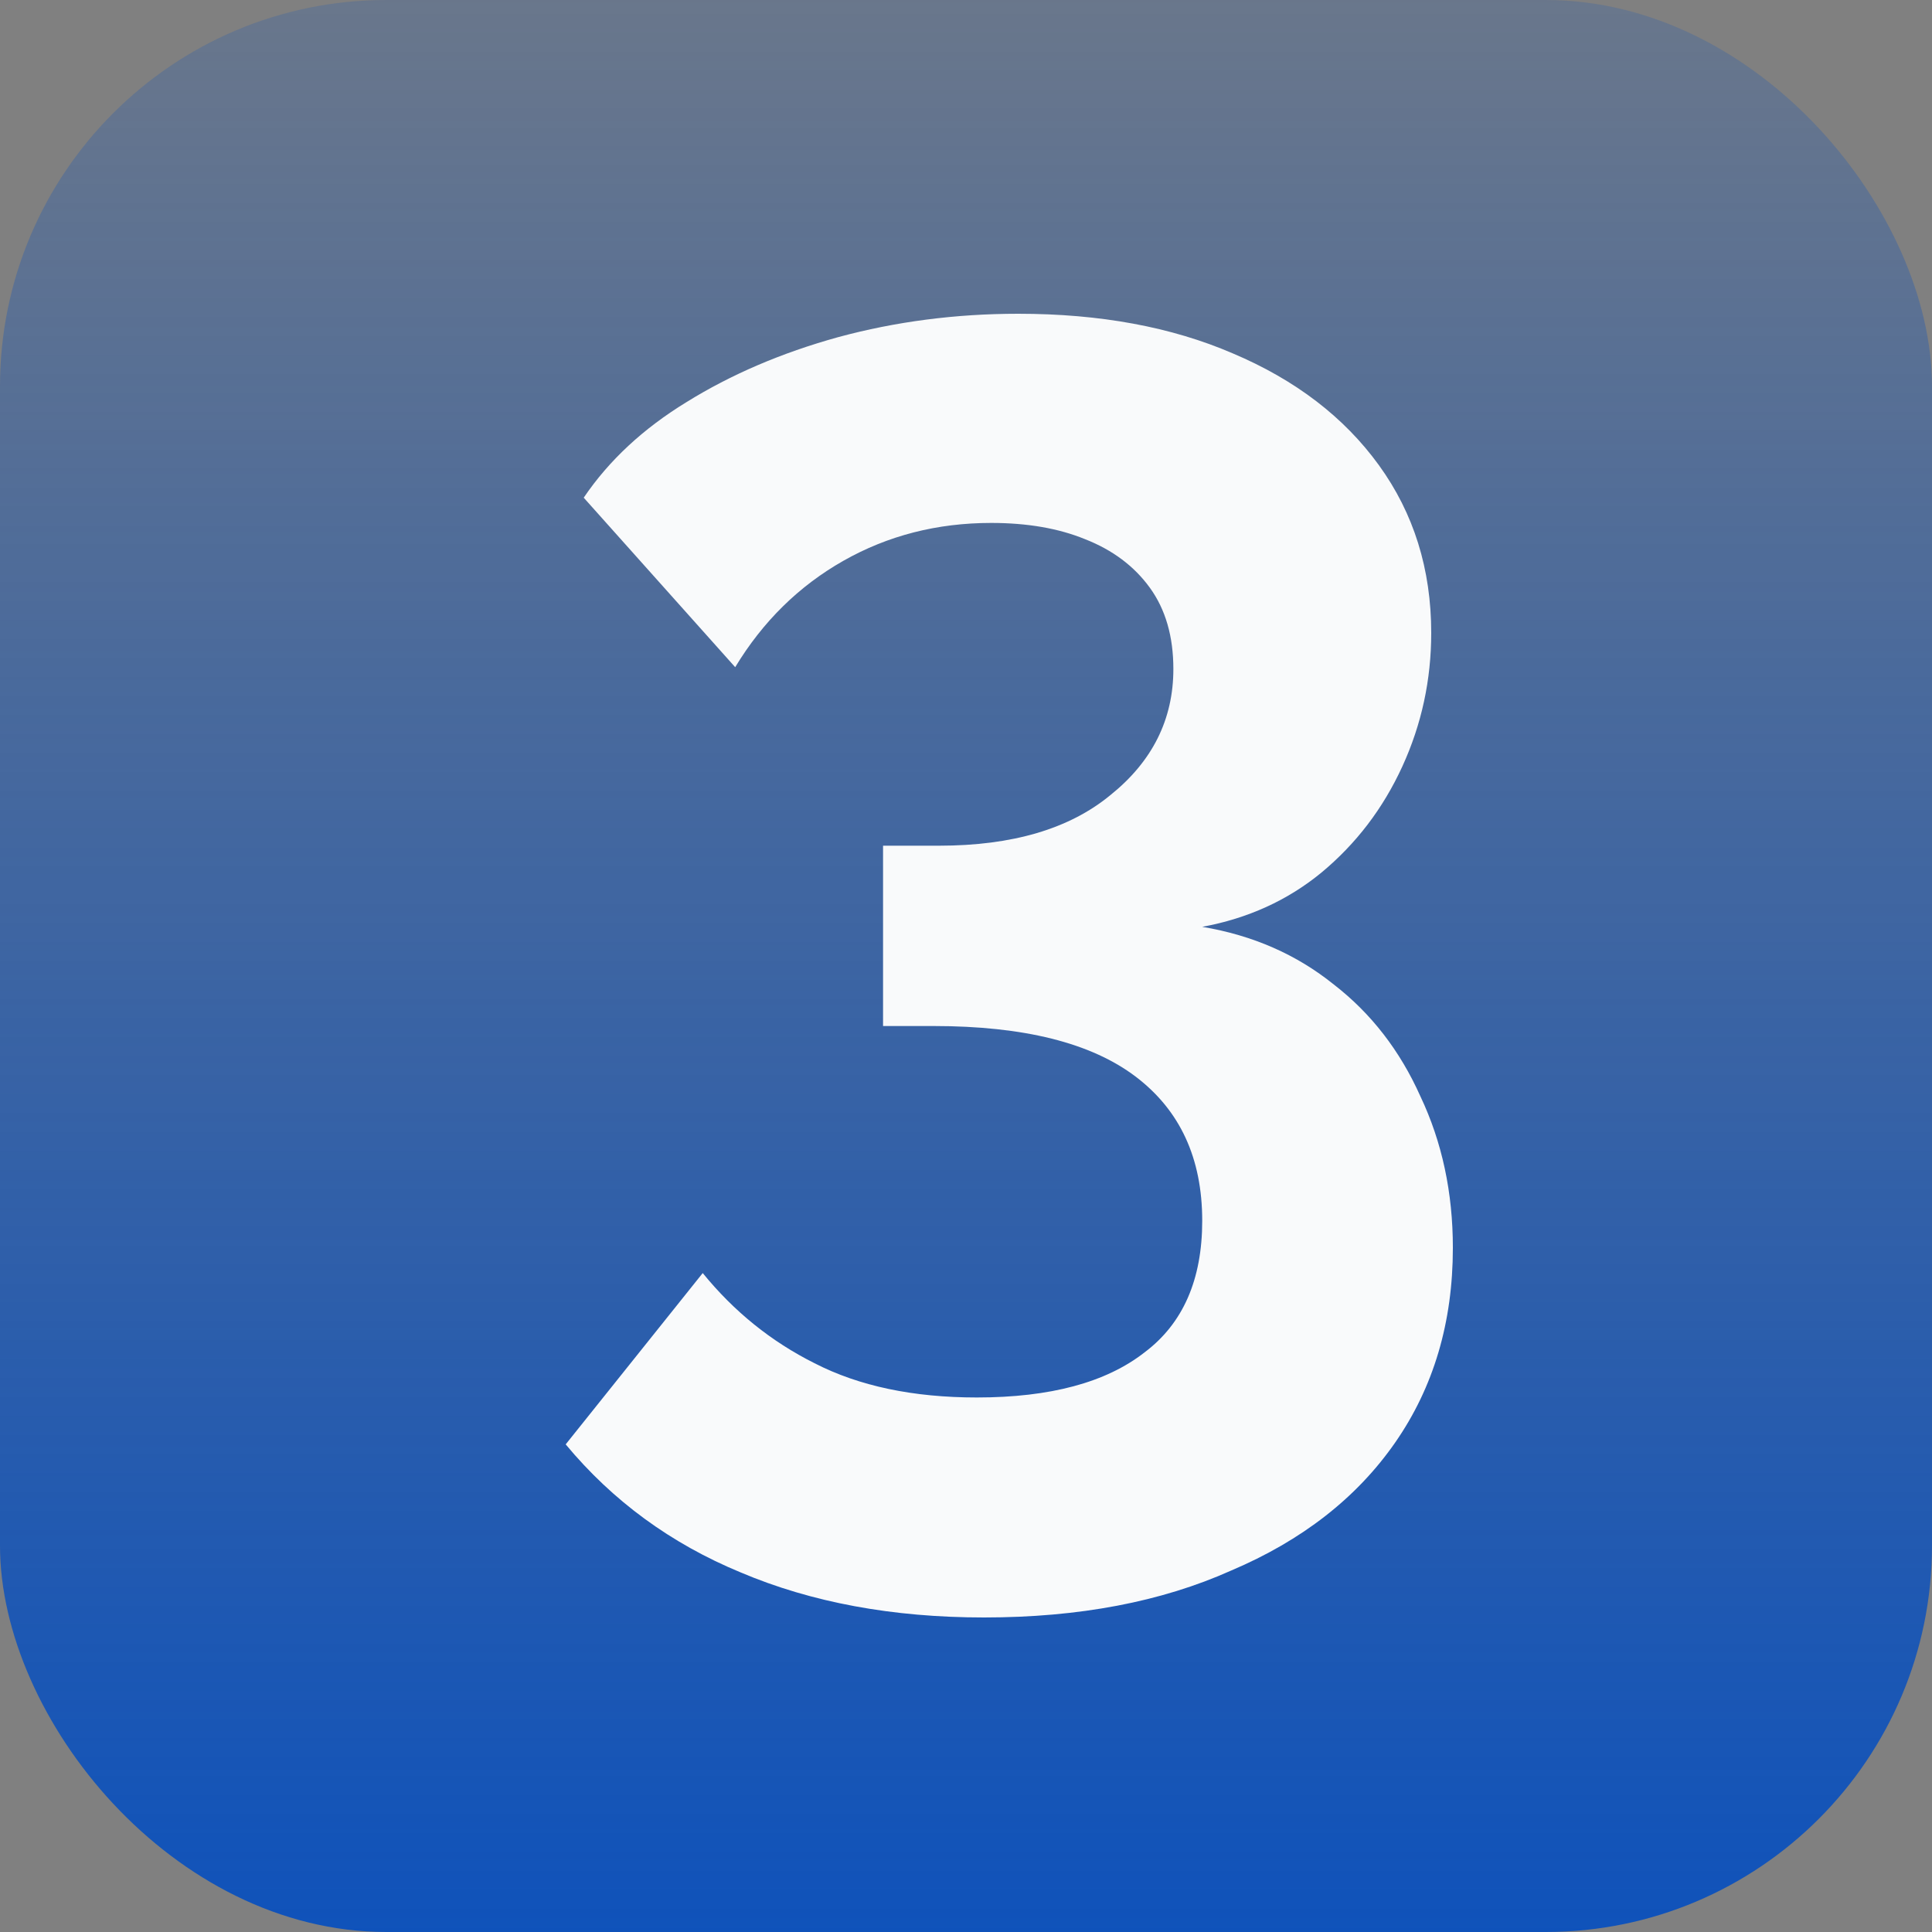
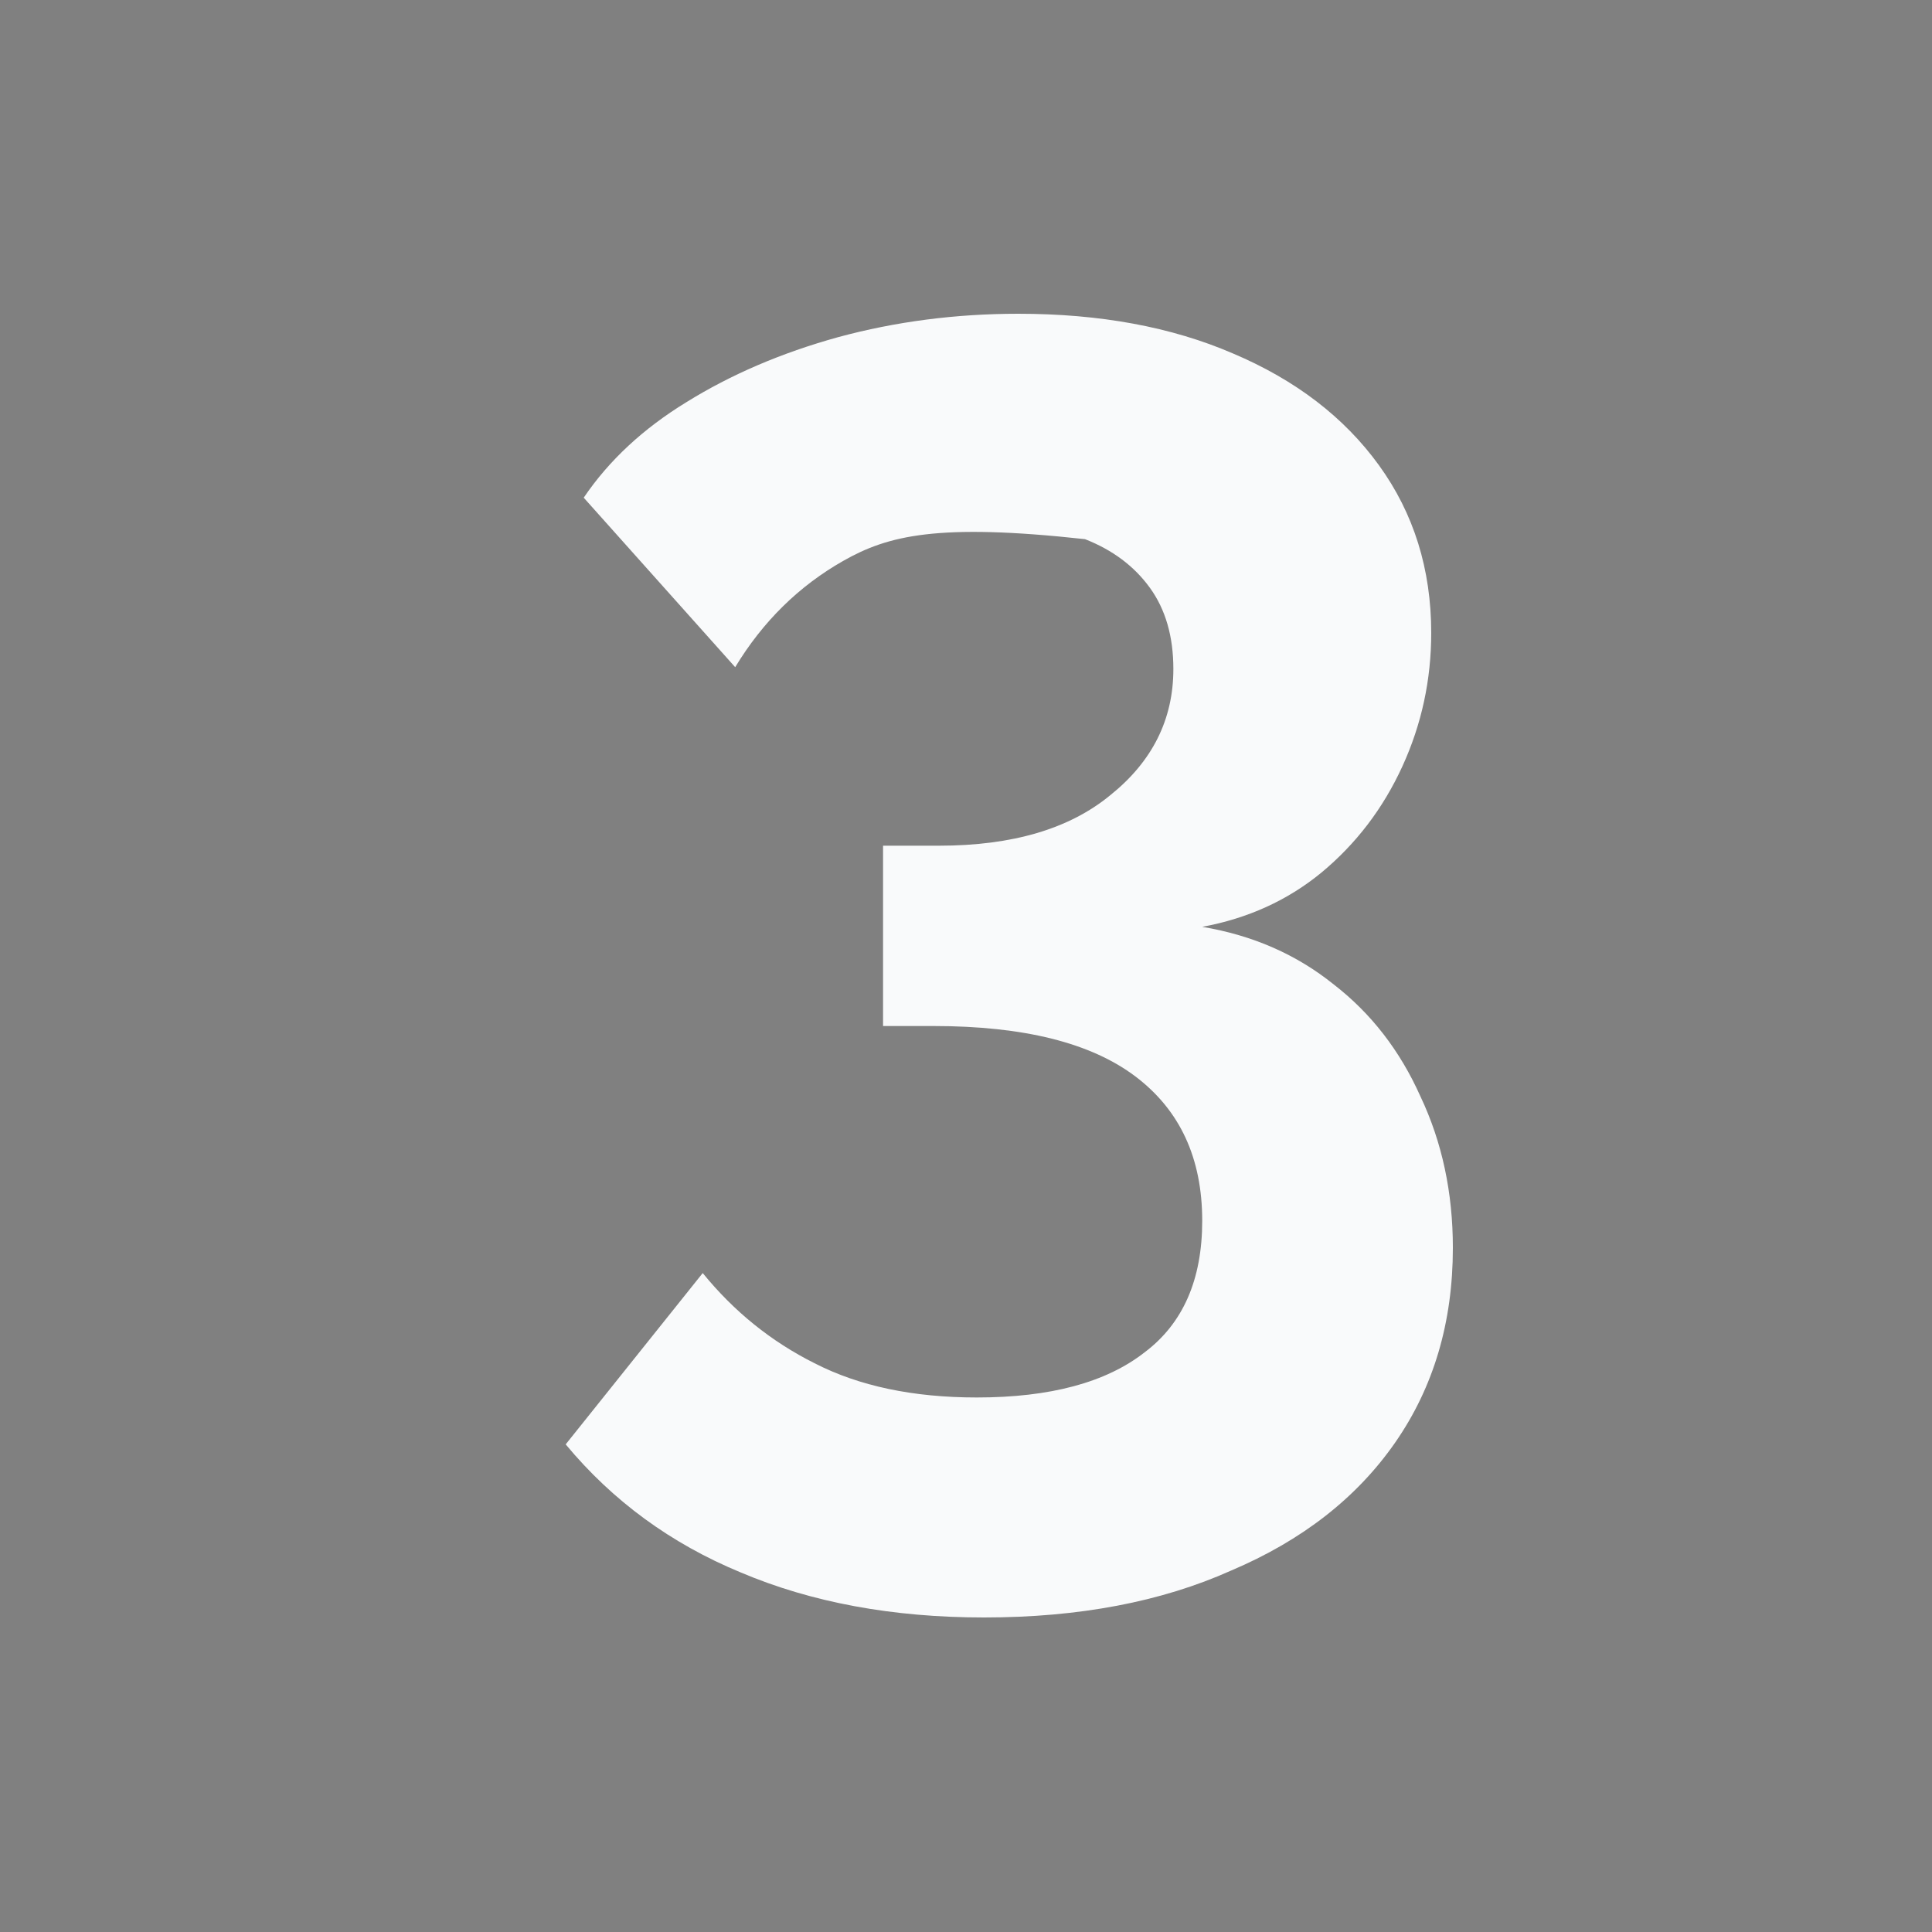
<svg xmlns="http://www.w3.org/2000/svg" width="30" height="30" viewBox="0 0 30 30" fill="none">
  <rect x="0" y="0" width="30" height="30" fill="#808080" stroke="none" />
-   <rect width="30" height="30" rx="6" fill="url(#paint0_linear_2_557)" />
-   <path d="M18.668 14.392C19.452 14.523 20.133 14.821 20.712 15.288C21.291 15.736 21.739 16.315 22.056 17.024C22.392 17.733 22.56 18.517 22.56 19.376C22.56 20.533 22.261 21.541 21.664 22.4C21.067 23.259 20.217 23.921 19.116 24.388C18.033 24.873 16.755 25.116 15.28 25.116C13.861 25.116 12.601 24.883 11.5 24.416C10.417 23.968 9.512 23.305 8.784 22.428L10.912 19.768C11.397 20.365 11.976 20.832 12.648 21.168C13.339 21.523 14.179 21.7 15.168 21.7C16.307 21.7 17.175 21.467 17.772 21C18.369 20.552 18.668 19.871 18.668 18.956C18.668 17.985 18.323 17.239 17.632 16.716C16.941 16.193 15.896 15.932 14.496 15.932H13.712V13.132H14.58C15.719 13.132 16.605 12.871 17.24 12.348C17.893 11.825 18.22 11.172 18.22 10.388C18.22 9.884 18.099 9.464 17.856 9.128C17.613 8.792 17.277 8.54 16.848 8.372C16.437 8.204 15.952 8.12 15.392 8.12C14.552 8.12 13.787 8.316 13.096 8.708C12.405 9.1 11.845 9.651 11.416 10.36L9.064 7.728C9.456 7.149 9.988 6.655 10.66 6.244C11.351 5.815 12.135 5.479 13.012 5.236C13.908 4.993 14.841 4.872 15.812 4.872C17.081 4.872 18.192 5.077 19.144 5.488C20.115 5.899 20.871 6.477 21.412 7.224C21.953 7.971 22.224 8.839 22.224 9.828C22.224 10.556 22.075 11.247 21.776 11.9C21.477 12.553 21.057 13.104 20.516 13.552C19.993 13.981 19.377 14.261 18.668 14.392Z" fill="#F9FAFB" />
+   <path d="M18.668 14.392C19.452 14.523 20.133 14.821 20.712 15.288C21.291 15.736 21.739 16.315 22.056 17.024C22.392 17.733 22.56 18.517 22.56 19.376C22.56 20.533 22.261 21.541 21.664 22.4C21.067 23.259 20.217 23.921 19.116 24.388C18.033 24.873 16.755 25.116 15.28 25.116C13.861 25.116 12.601 24.883 11.5 24.416C10.417 23.968 9.512 23.305 8.784 22.428L10.912 19.768C11.397 20.365 11.976 20.832 12.648 21.168C13.339 21.523 14.179 21.7 15.168 21.7C16.307 21.7 17.175 21.467 17.772 21C18.369 20.552 18.668 19.871 18.668 18.956C18.668 17.985 18.323 17.239 17.632 16.716C16.941 16.193 15.896 15.932 14.496 15.932H13.712V13.132H14.58C15.719 13.132 16.605 12.871 17.24 12.348C17.893 11.825 18.22 11.172 18.22 10.388C18.22 9.884 18.099 9.464 17.856 9.128C17.613 8.792 17.277 8.54 16.848 8.372C14.552 8.12 13.787 8.316 13.096 8.708C12.405 9.1 11.845 9.651 11.416 10.36L9.064 7.728C9.456 7.149 9.988 6.655 10.66 6.244C11.351 5.815 12.135 5.479 13.012 5.236C13.908 4.993 14.841 4.872 15.812 4.872C17.081 4.872 18.192 5.077 19.144 5.488C20.115 5.899 20.871 6.477 21.412 7.224C21.953 7.971 22.224 8.839 22.224 9.828C22.224 10.556 22.075 11.247 21.776 11.9C21.477 12.553 21.057 13.104 20.516 13.552C19.993 13.981 19.377 14.261 18.668 14.392Z" fill="#F9FAFB" />
  <defs>
    <linearGradient id="paint0_linear_2_557" x1="15" y1="30" x2="15" y2="2.6822e-07" gradientUnits="userSpaceOnUse">
      <stop stop-color="#0F52BA" />
      <stop offset="1" stop-color="#0F52BA" stop-opacity="0.2" />
    </linearGradient>
  </defs>
</svg>